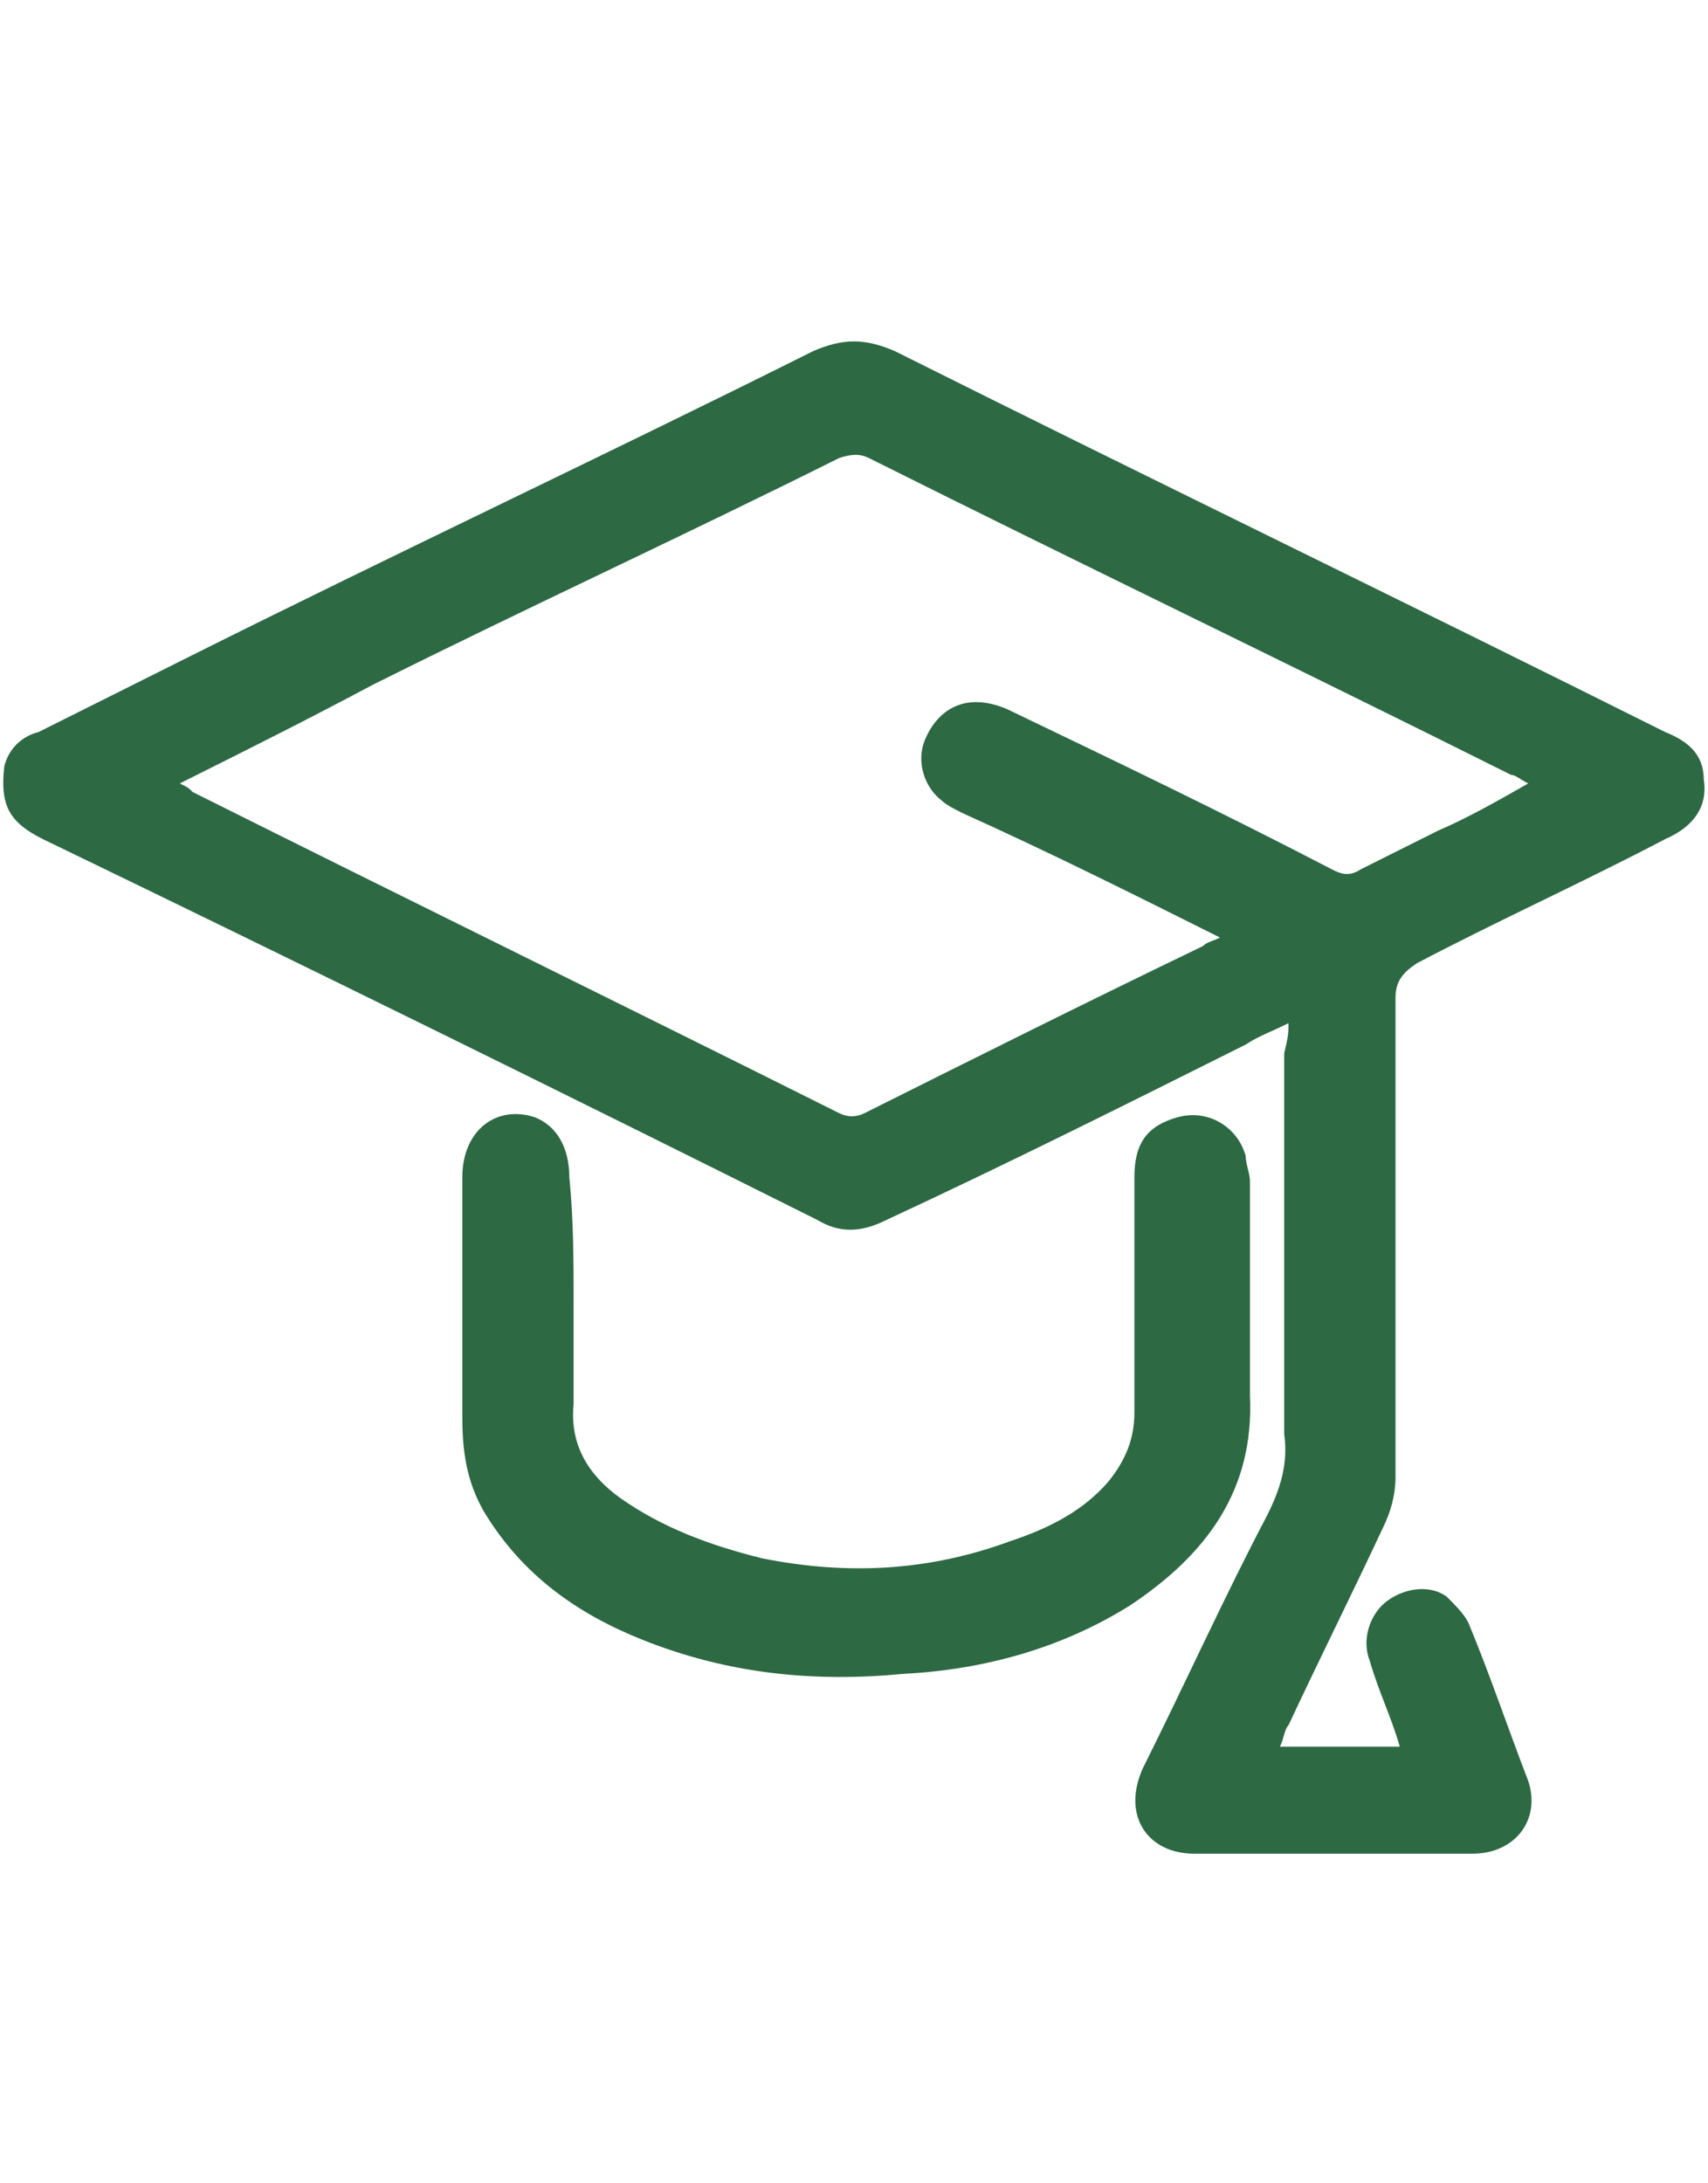
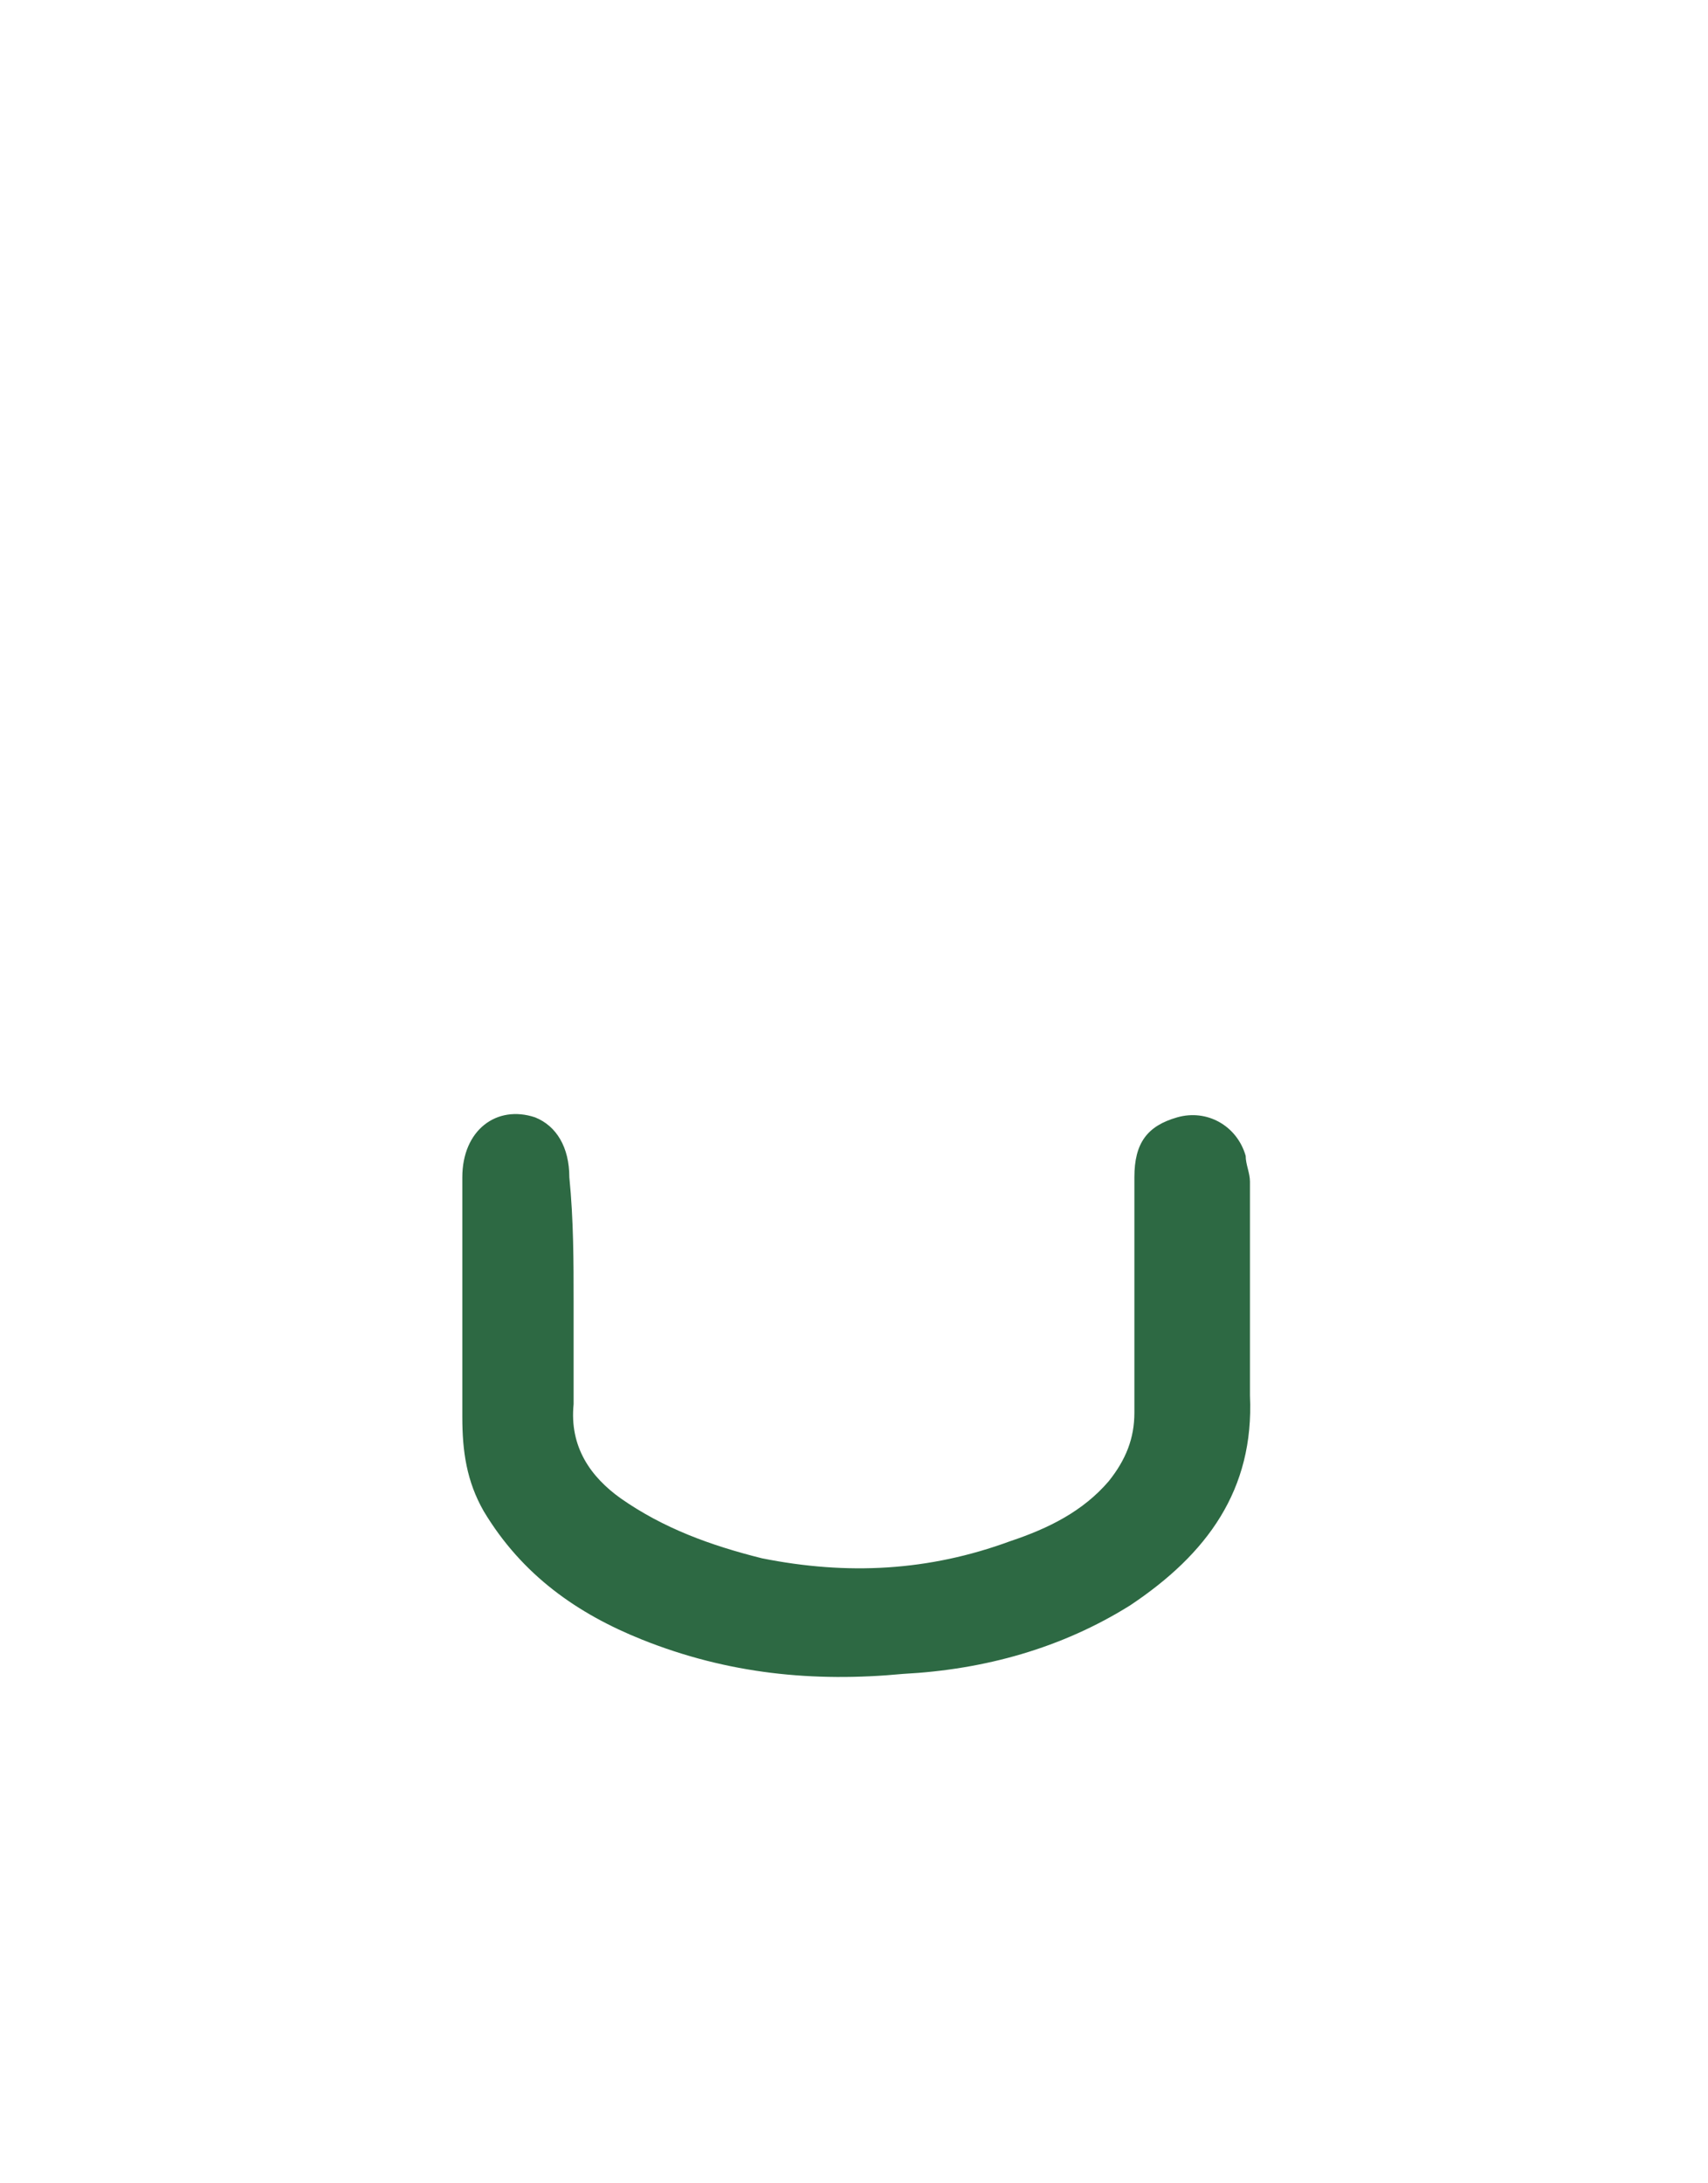
<svg xmlns="http://www.w3.org/2000/svg" version="1.1" id="Capa_1" x="0px" y="0px" viewBox="0 0 39.9 51" style="enable-background:new 0 0 39.9 51;" xml:space="preserve">
  <style type="text/css"> .st0{fill:#2D6943;} .st1{fill:#FFFFFF;stroke:#2D6943;stroke-width:1.9;stroke-miterlimit:10;} .st2{fill:#FFFFFF;stroke:#2D6943;stroke-width:1.9;stroke-linecap:round;stroke-linejoin:round;stroke-miterlimit:10;} .st3{fill:none;stroke:#2D6943;stroke-width:1.9;stroke-miterlimit:10;} .st4{fill:none;stroke:#2D6943;stroke-width:1.9;stroke-linecap:round;stroke-linejoin:round;stroke-miterlimit:10;} .st5{fill:#FFFFFF;stroke:#FFFFFF;stroke-width:4;stroke-miterlimit:10;} .st6{fill:#FFFFFF;stroke:#2D6943;stroke-width:3;stroke-linecap:round;stroke-miterlimit:10;} .st7{fill:#FFFFFF;} .st8{fill:#2D6943;stroke:#2D6943;stroke-width:0.4;stroke-miterlimit:10;} .st9{fill:none;stroke:#2D6943;stroke-width:1.5;stroke-miterlimit:10;} .st10{fill:none;stroke:#FFFFFF;stroke-width:1.9;stroke-miterlimit:10;} </style>
  <g id="_x37_U6rDN_00000098941804111791146670000014522423793863032735_">
    <g>
-       <path class="st0" d="M30.1,23.9c-0.4,0.2-0.7,0.3-1,0.5c-2.8,1.4-5.6,2.8-8.4,4.1c-0.6,0.3-1.1,0.3-1.6,0c-6-3-12.1-6-18.1-8.9 c-0.8-0.4-1-0.8-0.9-1.7c0.1-0.4,0.4-0.7,0.8-0.8c1.2-0.6,2.4-1.2,3.6-1.8c4.8-2.4,9.7-4.7,14.5-7.1c0.7-0.3,1.2-0.3,1.9,0 c6,3,12,5.9,18,8.9c0.5,0.2,0.9,0.5,0.9,1.1c0.1,0.6-0.2,1.1-0.9,1.4c-1.9,1-3.9,1.9-5.8,2.9c-0.3,0.2-0.5,0.4-0.5,0.8 c0,3.7,0,7.5,0,11.2c0,0.4-0.1,0.8-0.3,1.2c-0.7,1.5-1.5,3.1-2.2,4.6c-0.1,0.1-0.1,0.3-0.2,0.5c0.9,0,1.8,0,2.8,0 c-0.2-0.7-0.5-1.3-0.7-2c-0.2-0.5,0-1.1,0.4-1.4c0.4-0.3,1-0.4,1.4-0.1c0.2,0.2,0.4,0.4,0.5,0.6c0.5,1.2,0.9,2.4,1.4,3.7 c0.3,0.9-0.3,1.7-1.3,1.7c-2.2,0-4.3,0-6.5,0c-1.1,0-1.7-0.9-1.2-2c1-2,1.9-4,2.9-5.9c0.3-0.6,0.5-1.2,0.4-1.9c0-3,0-6,0-8.9 C30.1,24.2,30.1,24.1,30.1,23.9z M4.2,18.3c0.2,0.1,0.2,0.1,0.3,0.2c5,2.5,10.1,5,15.1,7.5c0.2,0.1,0.4,0.1,0.6,0 c2.6-1.3,5.2-2.6,7.9-3.9c0.1-0.1,0.2-0.1,0.4-0.2c-2-1-4-2-6-2.9c-0.2-0.1-0.4-0.2-0.5-0.3c-0.4-0.3-0.6-0.9-0.4-1.4 c0.2-0.5,0.6-0.9,1.2-0.9c0.3,0,0.6,0.1,0.8,0.2c2.5,1.2,5,2.4,7.5,3.7c0.2,0.1,0.4,0.2,0.7,0c0.6-0.3,1.2-0.6,1.8-0.9 c0.7-0.3,1.4-0.7,2.1-1.1c-0.2-0.1-0.3-0.2-0.4-0.2c-5-2.5-10-4.9-15-7.4c-0.2-0.1-0.4-0.1-0.7,0C16,12.5,12.3,14.2,8.7,16 C7.2,16.8,5.8,17.5,4.2,18.3z" />
      <path class="st0" d="M13.4,30.4c0,0.8,0,1.6,0,2.4c-0.1,1,0.4,1.7,1.1,2.2c1,0.7,2.1,1.1,3.3,1.4c2,0.4,3.9,0.3,5.8-0.4 c0.9-0.3,1.7-0.7,2.3-1.4c0.4-0.5,0.6-1,0.6-1.6c0-1.8,0-3.7,0-5.5c0-0.8,0.3-1.2,1-1.4c0.7-0.2,1.4,0.2,1.6,0.9 c0,0.2,0.1,0.4,0.1,0.6c0,1.7,0,3.3,0,5c0.1,2.2-1,3.7-2.8,4.9c-1.6,1-3.4,1.5-5.3,1.6C19,39.3,17,39.1,15,38.3 c-1.5-0.6-2.8-1.5-3.7-3c-0.4-0.7-0.5-1.4-0.5-2.2c0-1.9,0-3.7,0-5.6c0-1.1,0.8-1.7,1.7-1.4c0.5,0.2,0.8,0.7,0.8,1.4 C13.4,28.5,13.4,29.5,13.4,30.4z" />
    </g>
  </g>
</svg>